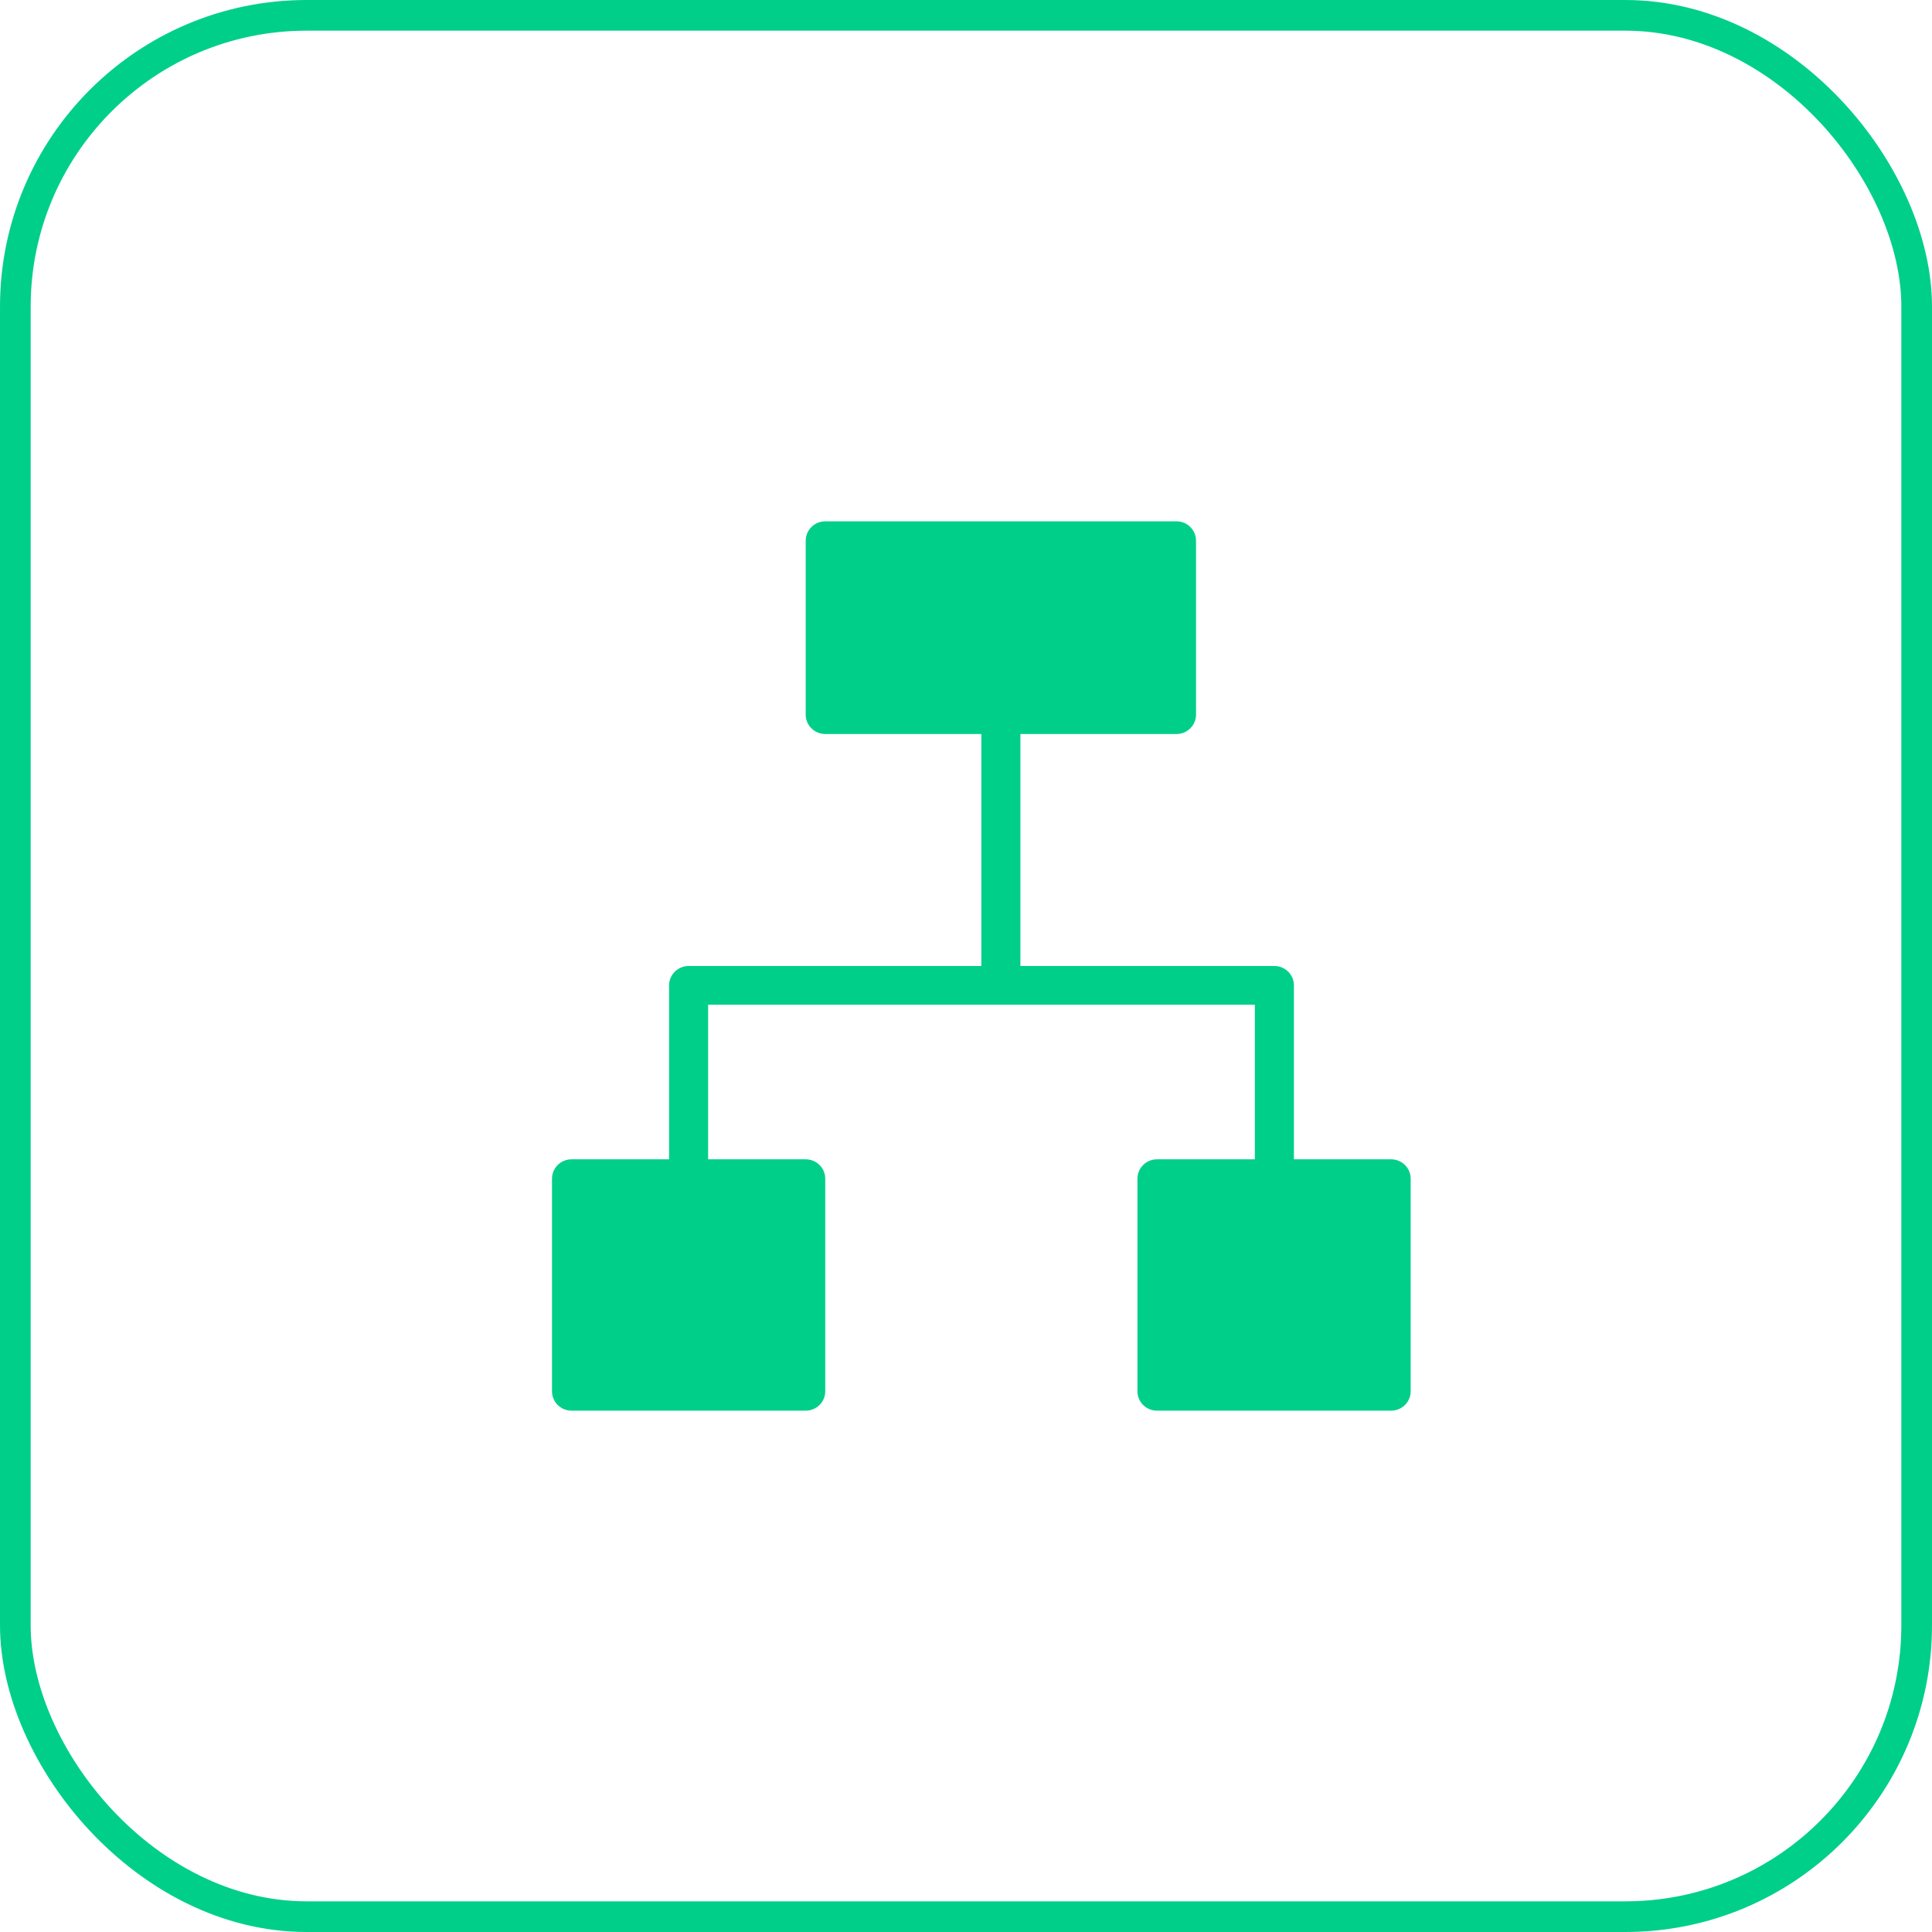
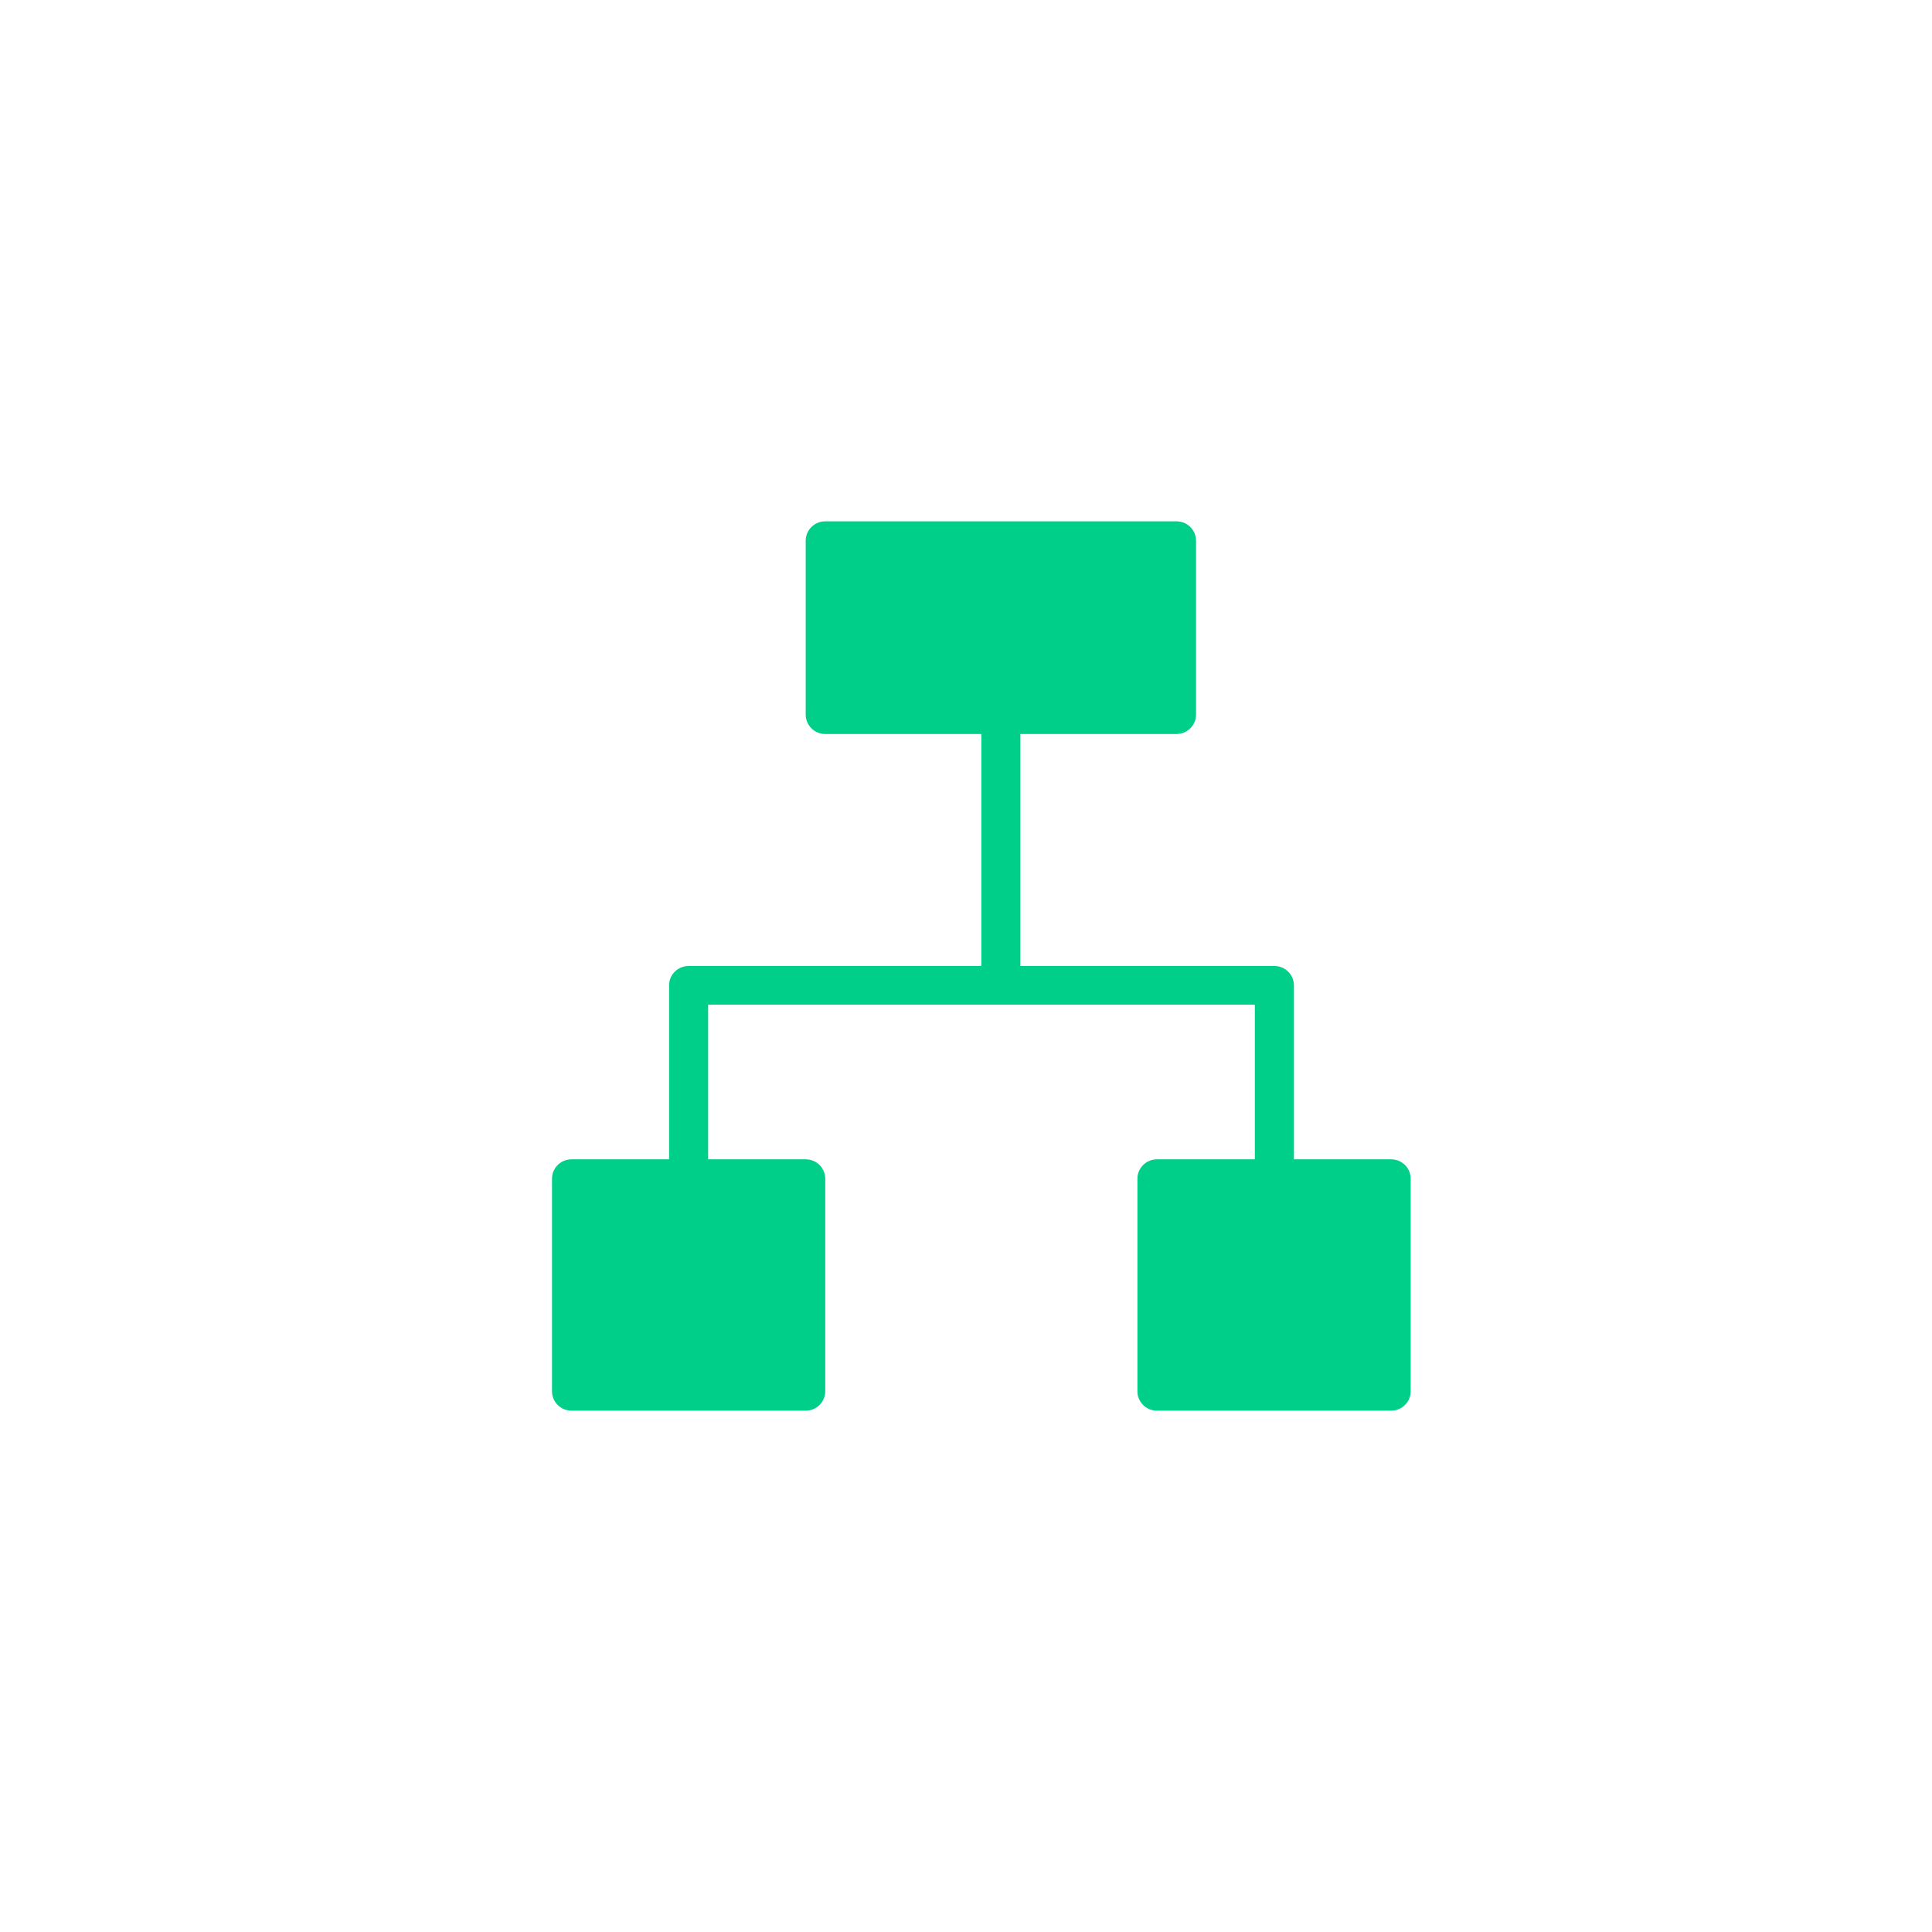
<svg xmlns="http://www.w3.org/2000/svg" width="63" height="63" viewBox="0 0 63 63" fill="none">
-   <rect x="62.5" y="62.5" width="62" height="62" rx="9.5" transform="rotate(-180 62.5 62.5)" stroke="#00CF8A" />
  <path d="M26.91 17C26.559 17 26.273 17.283 26.273 17.631V23.304C26.273 23.652 26.559 23.935 26.91 23.935H32V31.5H22.455C22.104 31.5 21.818 31.783 21.818 32.131V37.804H18.637C18.286 37.804 18 38.086 18 38.435V45.369C18 45.717 18.286 46 18.637 46H26.273C26.624 46 26.91 45.717 26.91 45.369V38.435C26.91 38.087 26.625 37.804 26.273 37.804H23.091V32.762H40.919V37.804H37.727C37.376 37.804 37.09 38.087 37.09 38.435V45.369C37.09 45.717 37.375 46 37.727 46H45.363C45.714 46 46 45.717 46 45.369V38.435C46 38.087 45.716 37.804 45.363 37.804H42.193V32.131C42.193 31.783 41.909 31.5 41.556 31.5H33.274V23.935H38.364C38.715 23.935 39.001 23.652 39.001 23.304V17.631C39.001 17.283 38.716 17 38.364 17H26.91Z" fill="#00CF8A" />
</svg>